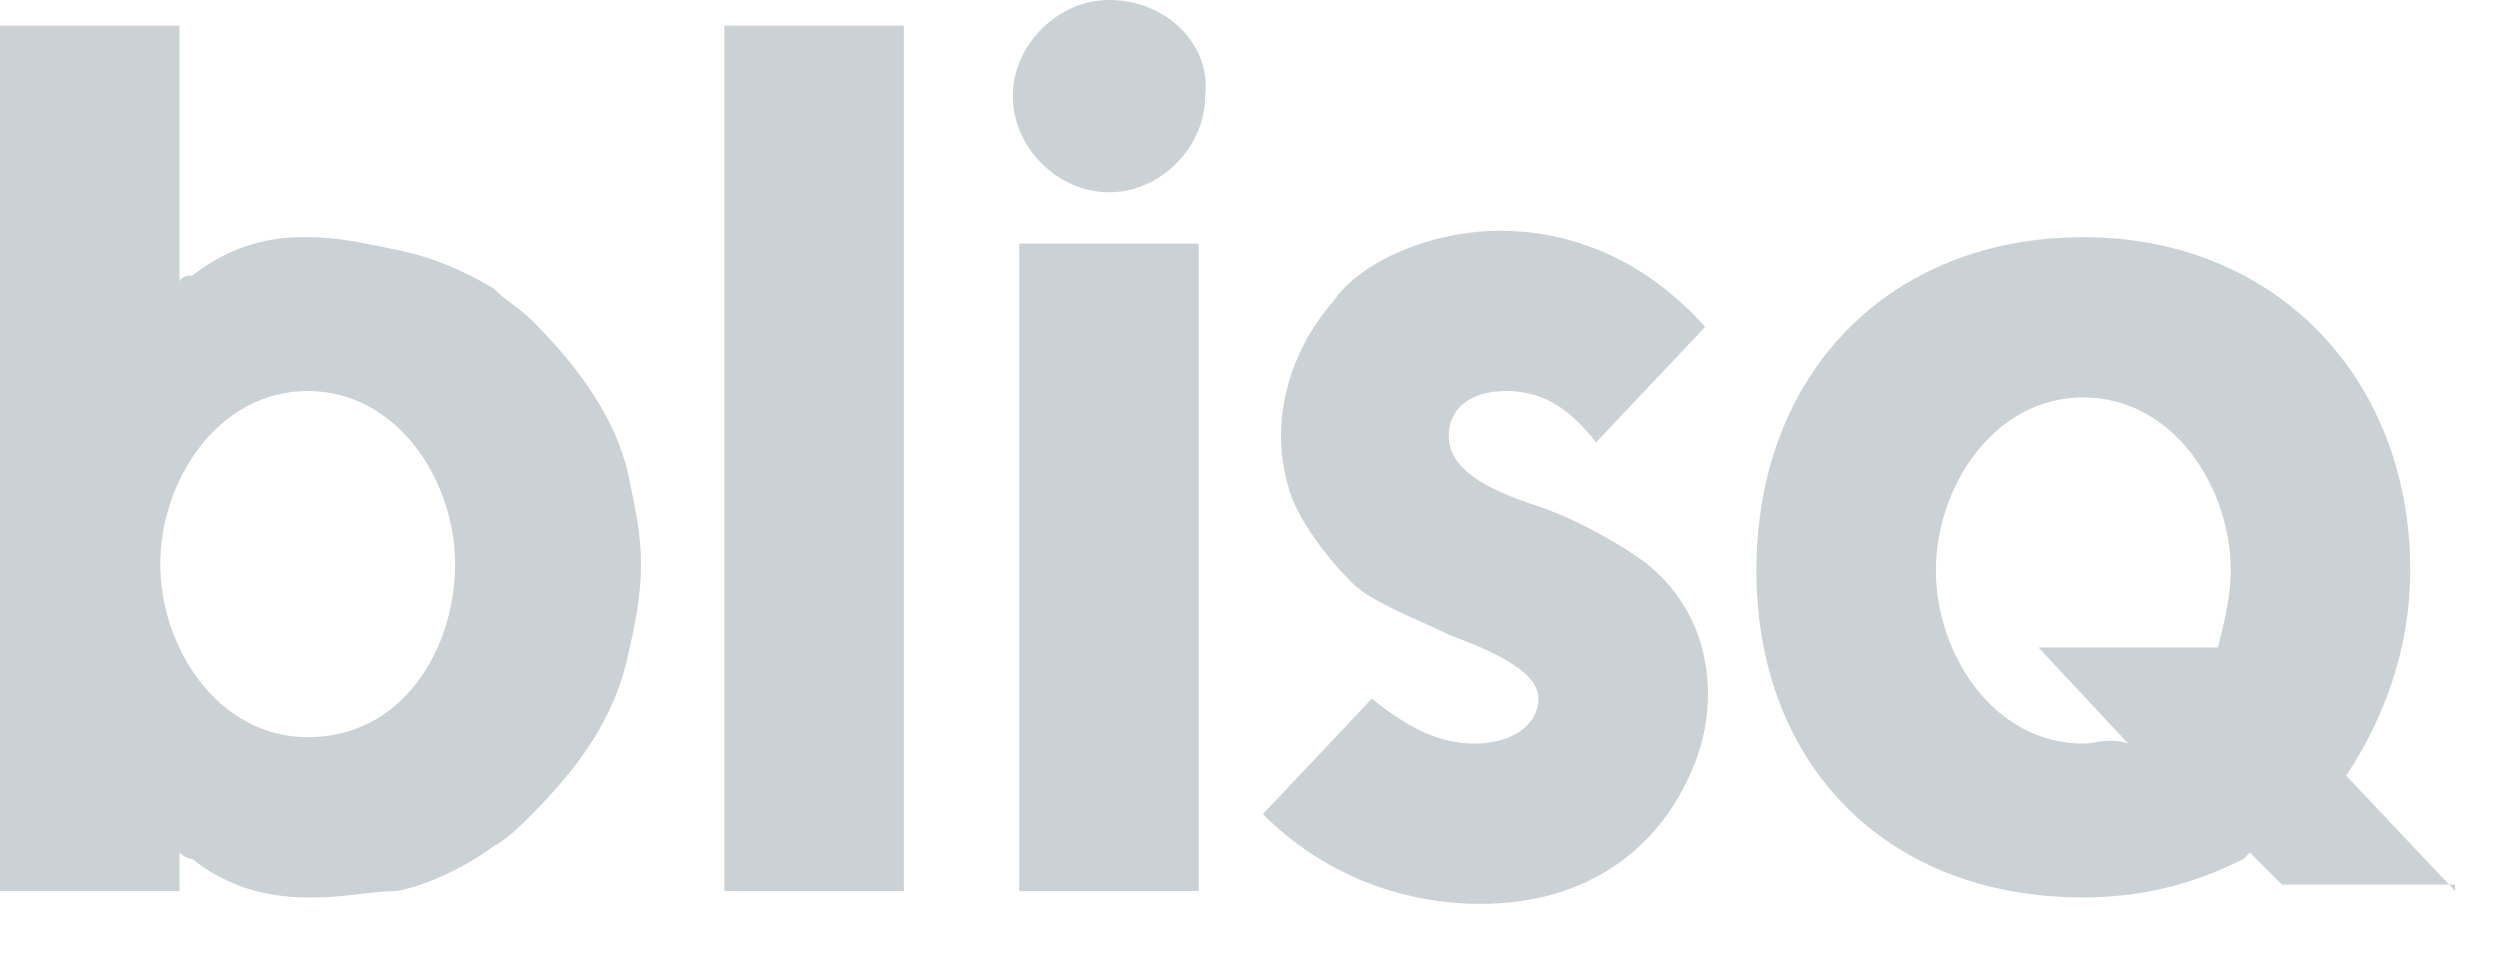
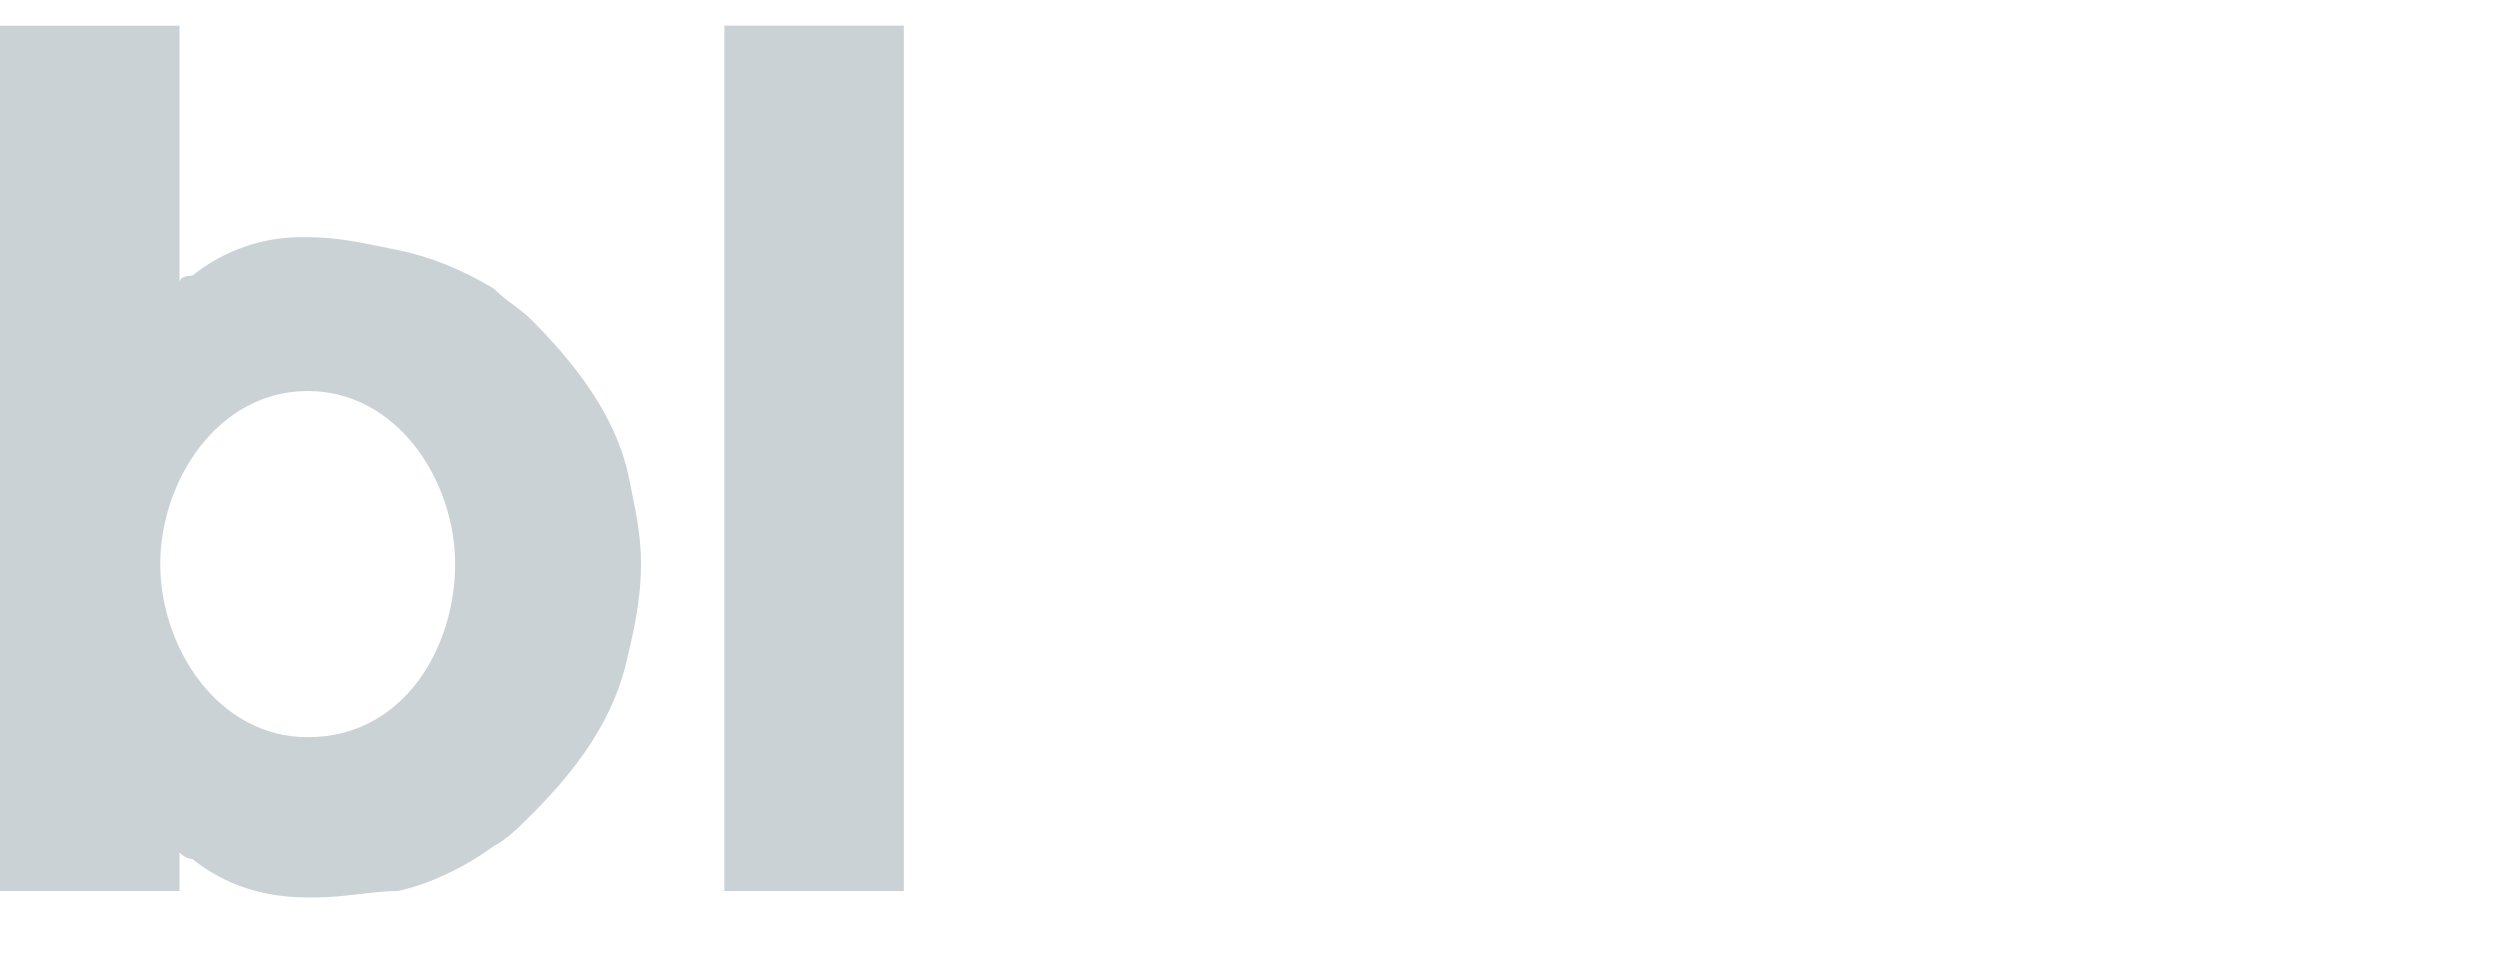
<svg xmlns="http://www.w3.org/2000/svg" width="39" height="15" viewBox="0 0 39 15" fill="none">
-   <path d="M38.3 13.9L36.6 12.1C37.2 11.2 37.6 10.1 37.6 8.9C37.6 5.9 35.5 3.7 32.5 3.7C29.5 3.7 27.4 5.8 27.4 8.9C27.4 11.9 29.4 14 32.5 14C33.4 14 34.2 13.8 35 13.4L35.1 13.3L35.6 13.8H38.3V13.9ZM32.5 11.6C31.1 11.6 30.2 10.2 30.2 8.9C30.2 7.6 31.1 6.2 32.5 6.2C33.9 6.2 34.8 7.6 34.8 8.9C34.8 9.3 34.7 9.7 34.6 10.1H31.8L33.2 11.6C32.9 11.5 32.7 11.6 32.5 11.6Z" fill="#97A6AC" fill-opacity="0.5" />
  <path d="M14.1 0.4H11.3V13.9H14.1V0.4Z" fill="#97A6AC" fill-opacity="0.5" />
-   <path d="M18.7 3.8H15.9V13.9H18.7V3.8Z" fill="#97A6AC" fill-opacity="0.5" />
-   <path d="M17.3 0C16.5 0 15.8 0.7 15.8 1.5C15.8 2.3 16.5 3 17.3 3C18.1 3 18.8 2.3 18.8 1.5C18.9 0.7 18.2 0 17.3 0Z" fill="#97A6AC" fill-opacity="0.5" />
  <path d="M8.3 5C8.1 4.8 7.9 4.7 7.7 4.5C7.2 4.2 6.7 4 6.2 3.9C5.7 3.8 5.3 3.7 4.8 3.7H4.7C4.1 3.7 3.5 3.9 3 4.3C2.8 4.3 2.8 4.4 2.8 4.4V4V0.4H0V8.9V13.9H2.8V13.3C2.8 13.3 2.9 13.4 3 13.4C3.5 13.8 4.1 14 4.8 14H4.9C5.4 14 5.8 13.9 6.2 13.9C6.7 13.8 7.3 13.5 7.7 13.2C7.9 13.1 8.1 12.9 8.3 12.7C9 12 9.6 11.2 9.8 10.2C9.9 9.8 10 9.3 10 8.8C10 8.3 9.9 7.9 9.8 7.4C9.6 6.5 9 5.7 8.3 5ZM4.8 11.5C3.4 11.5 2.5 10.1 2.5 8.8C2.5 7.5 3.4 6.1 4.8 6.1C6.2 6.1 7.1 7.5 7.1 8.8C7.1 10.1 6.3 11.5 4.8 11.5Z" fill="#97A6AC" fill-opacity="0.5" />
-   <path d="M25.7 8.8C25.3 8.5 24.6 8.1 24 7.9C23.4 7.7 22.6 7.4 22.6 6.8C22.6 6.4 22.9 6.1 23.5 6.1C24.1 6.1 24.5 6.4 24.9 6.9L26.6 5.1C25.8 4.2 24.7 3.6 23.4 3.6C22.3 3.6 21.2 4.1 20.8 4.7C20.1 5.5 19.8 6.6 20.1 7.6C20.2 8 20.6 8.6 21.1 9.1C21.4 9.4 22.2 9.7 22.6 9.9C23.4 10.2 24 10.5 24 10.9C24 11.3 23.6 11.6 23 11.6C22.4 11.6 21.9 11.3 21.4 10.9L19.7 12.7C20.6 13.6 21.8 14.1 23.1 14.1C24.8 14.1 25.9 13.2 26.4 12C26.8 11.1 26.8 9.7 25.7 8.8Z" fill="#97A6AC" fill-opacity="0.5" />
</svg>